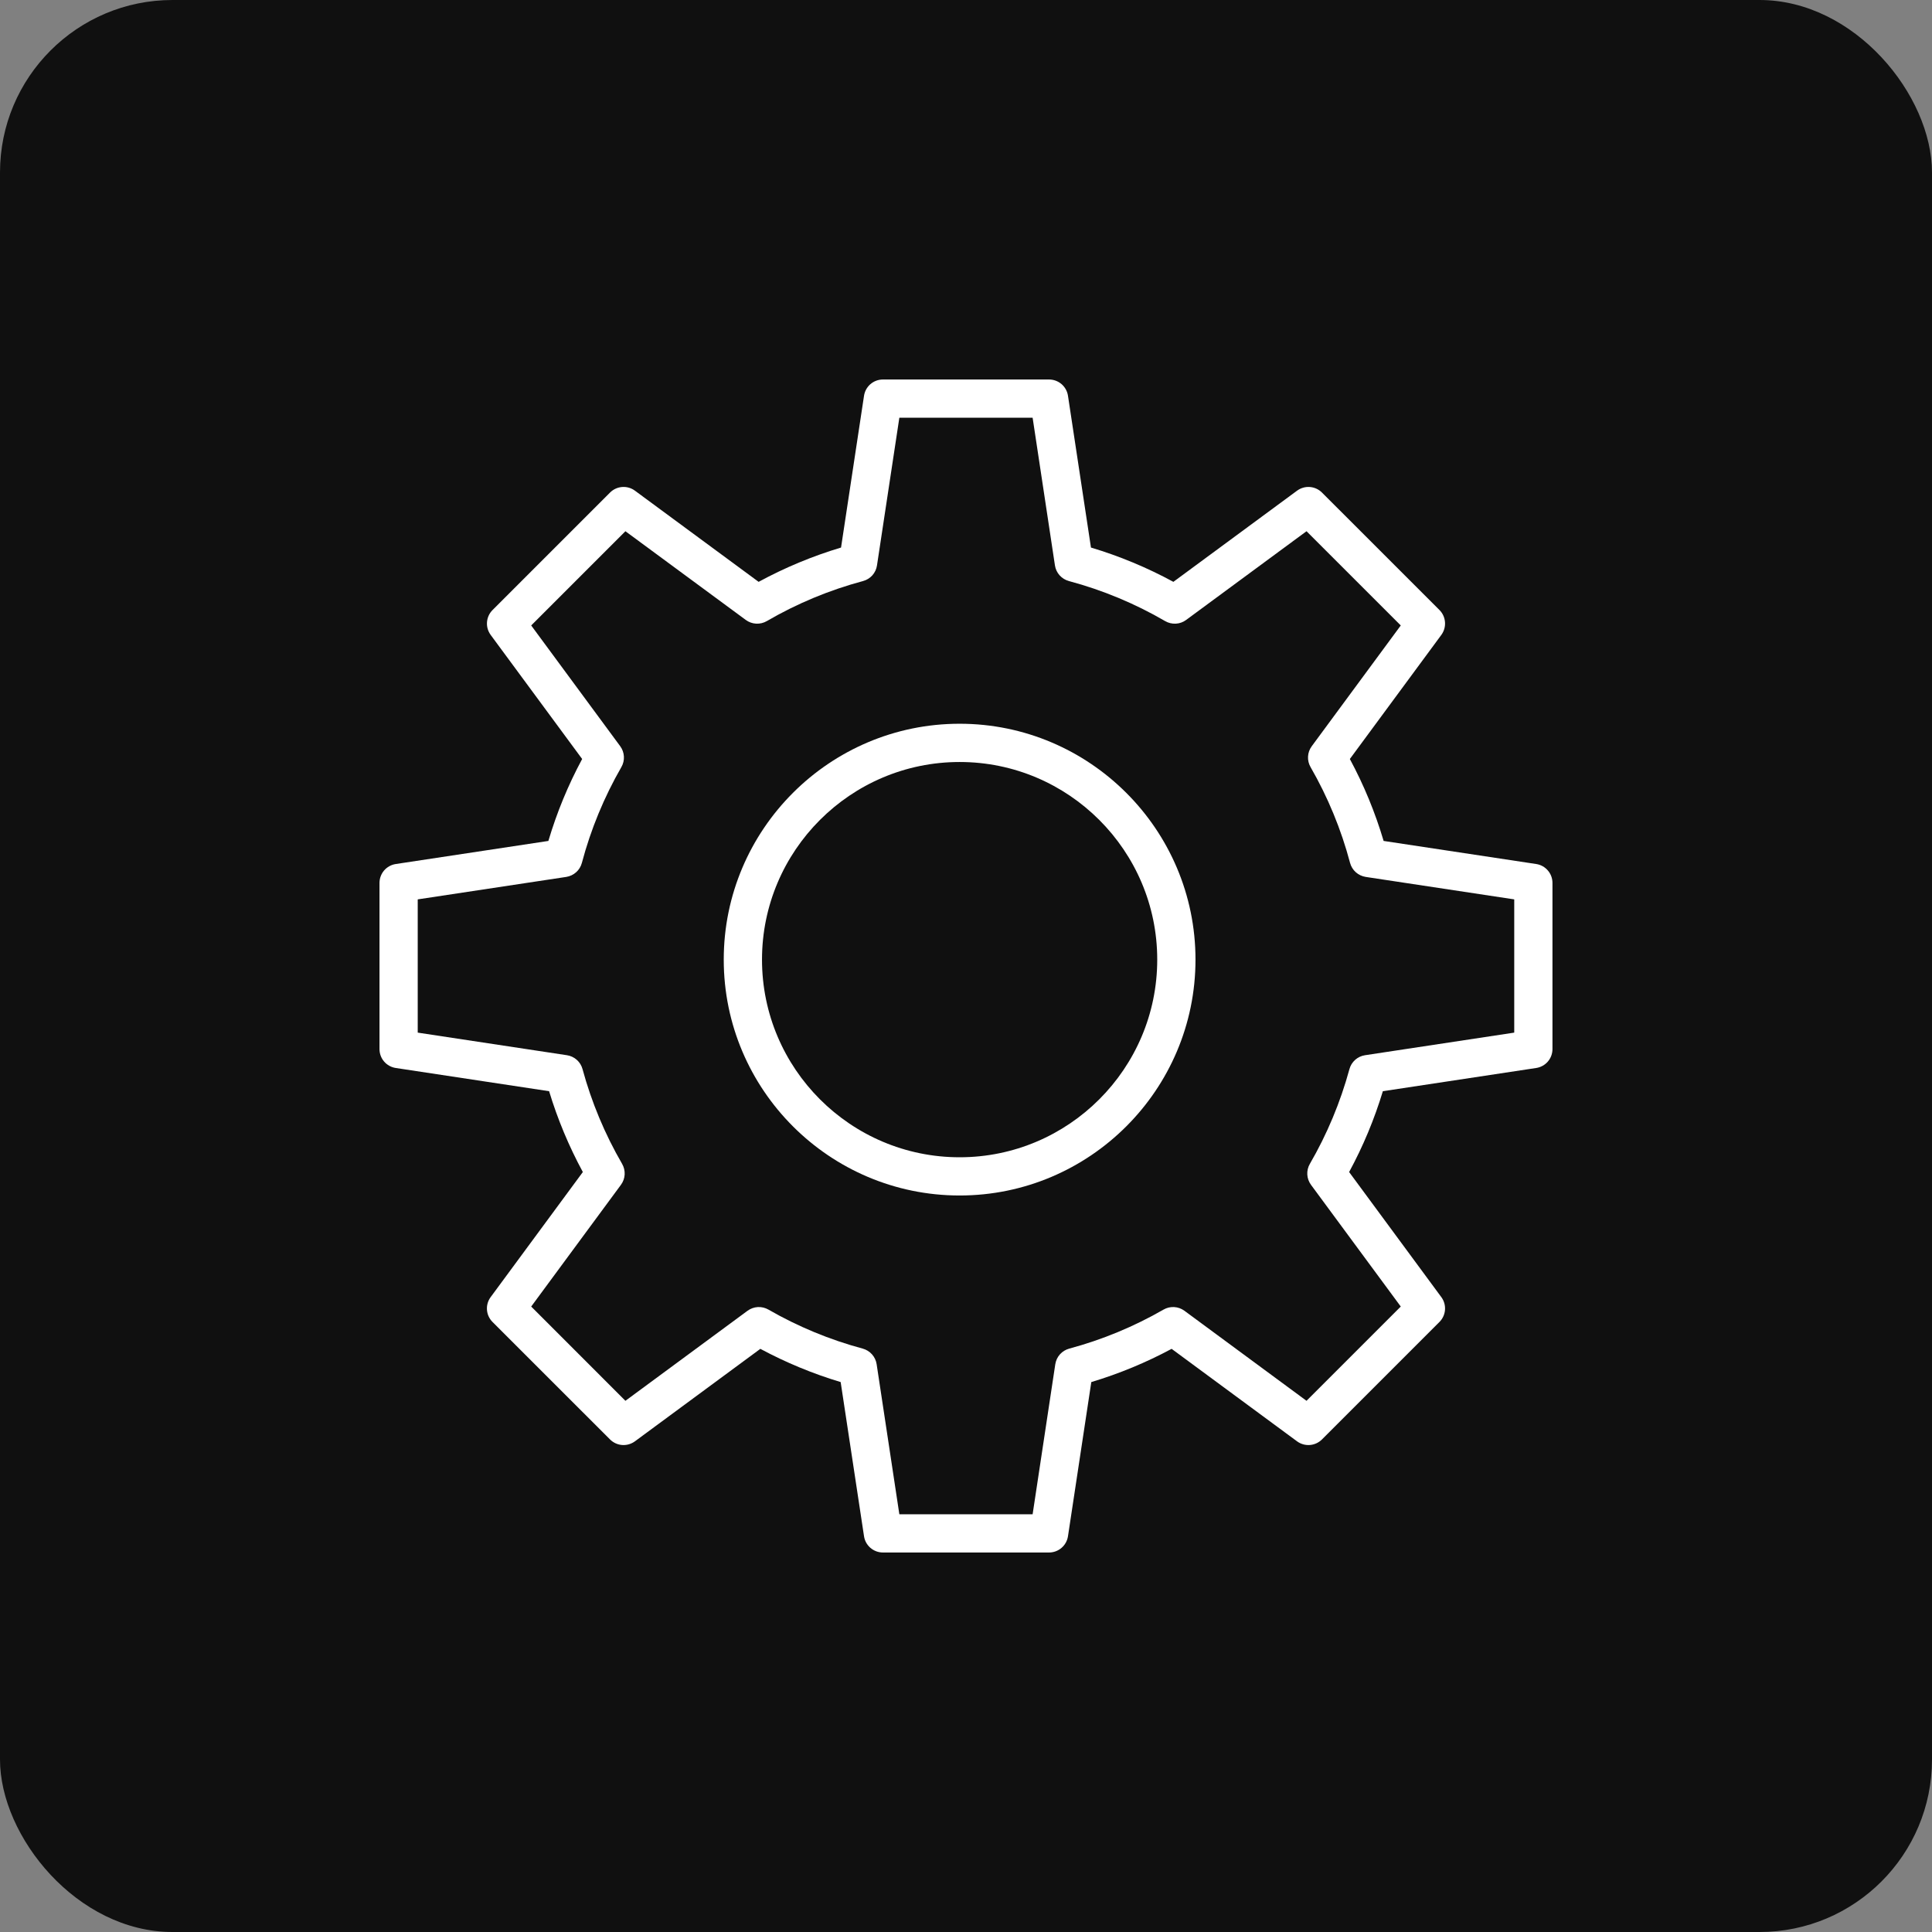
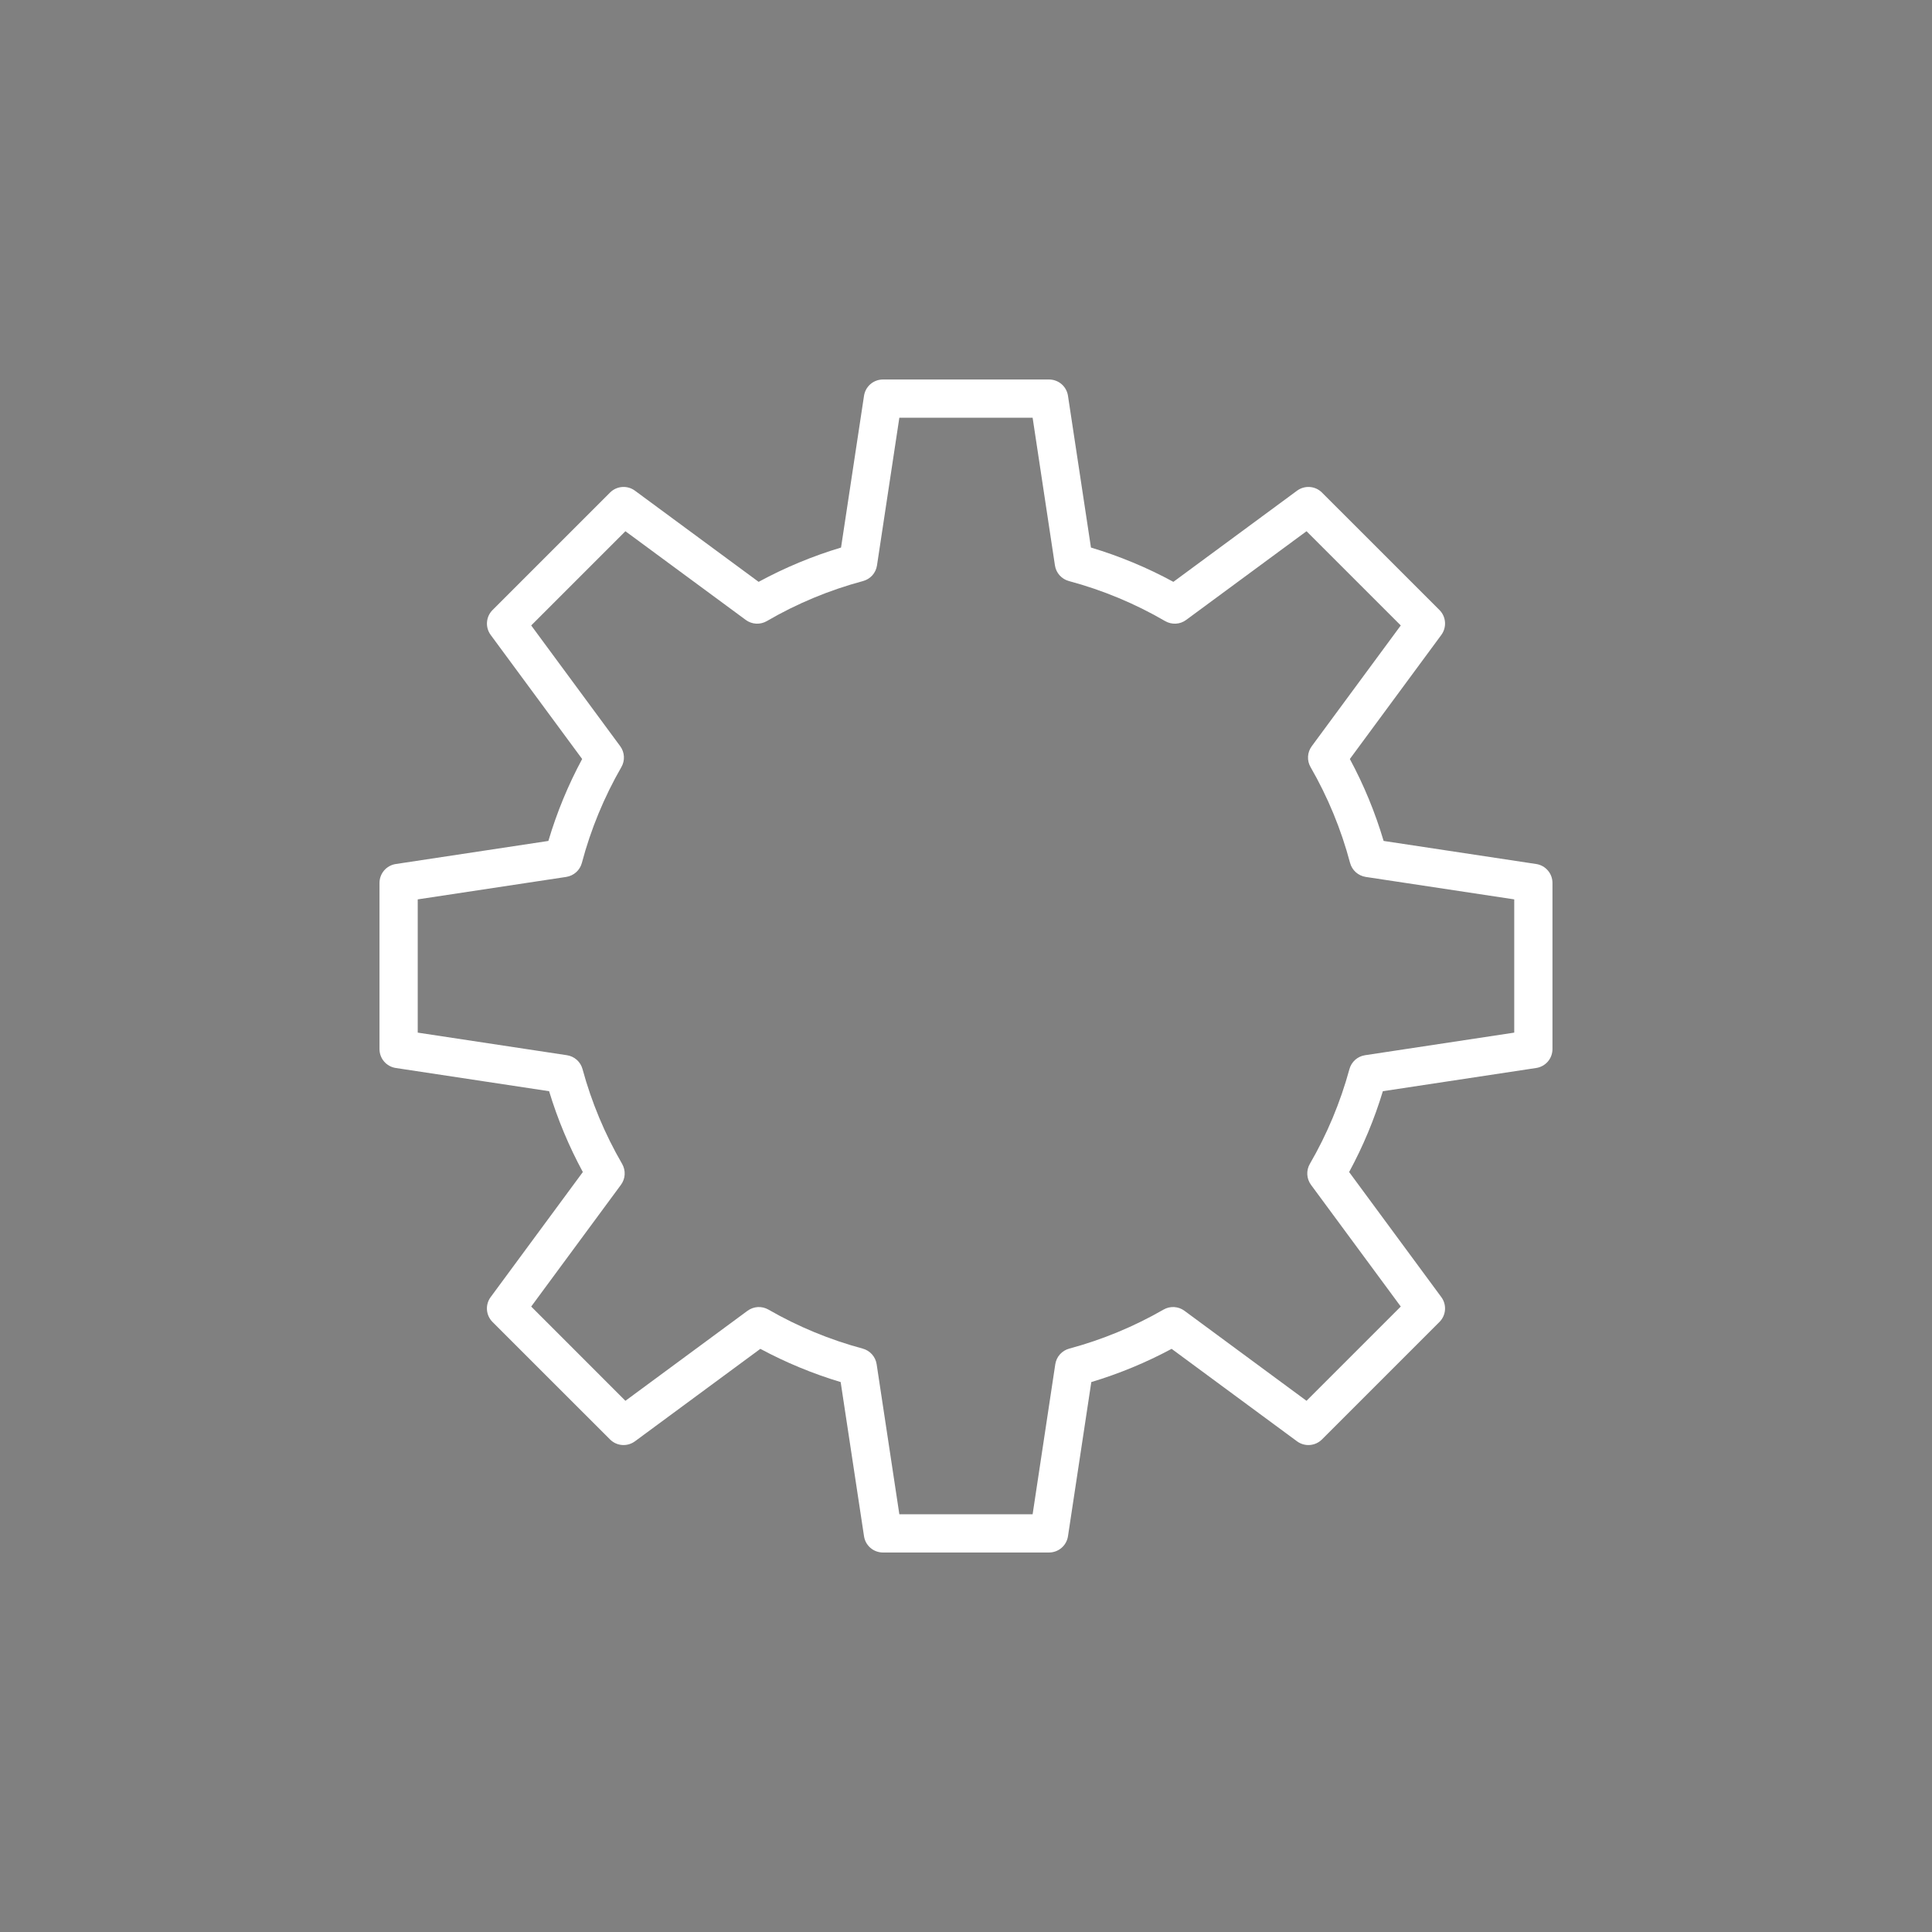
<svg xmlns="http://www.w3.org/2000/svg" width="56" height="56" viewBox="0 0 56 56" fill="none">
  <rect x="0" y="0" width="56" height="56" fill="#808080" stroke="none" />
-   <rect width="56" height="56" rx="5" fill="#101010" />
-   <path fill-rule="evenodd" clip-rule="evenodd" d="M27.815 20.978C24.045 20.978 20.978 24.045 20.978 27.815C20.978 31.585 24.045 34.652 27.815 34.652C31.585 34.652 34.652 31.585 34.652 27.815C34.652 24.045 31.585 20.978 27.815 20.978ZM27.815 33.544C24.656 33.544 22.087 30.974 22.087 27.815C22.087 24.657 24.656 22.087 27.815 22.087C30.974 22.087 33.543 24.657 33.543 27.815C33.543 30.974 30.974 33.544 27.815 33.544Z" fill="white" />
  <path fill-rule="evenodd" clip-rule="evenodd" d="M44.528 25.044L40.105 24.375C39.861 23.552 39.533 22.756 39.126 22L41.778 18.403C41.856 18.296 41.894 18.165 41.884 18.033C41.874 17.9 41.818 17.776 41.724 17.682L38.318 14.277C38.224 14.183 38.1 14.126 37.967 14.116C37.835 14.106 37.704 14.144 37.597 14.222L34.011 16.865C33.251 16.452 32.45 16.119 31.622 15.871L30.956 11.472C30.936 11.34 30.87 11.221 30.77 11.134C30.669 11.048 30.541 11 30.408 11H25.592C25.459 11 25.331 11.048 25.23 11.134C25.13 11.221 25.064 11.34 25.044 11.472L24.378 15.871C23.55 16.119 22.749 16.453 21.989 16.865L18.403 14.222C18.296 14.143 18.165 14.106 18.032 14.116C17.9 14.126 17.776 14.183 17.682 14.277L14.277 17.682C14.183 17.776 14.126 17.9 14.116 18.033C14.106 18.165 14.144 18.296 14.222 18.403L16.874 22C16.467 22.756 16.139 23.552 15.895 24.375L11.472 25.044C11.34 25.064 11.221 25.13 11.134 25.23C11.048 25.331 11 25.459 11 25.592V30.408C11 30.541 11.047 30.669 11.134 30.77C11.22 30.87 11.34 30.936 11.471 30.956L15.916 31.629C16.162 32.441 16.49 33.226 16.894 33.972L14.222 37.597C14.143 37.704 14.105 37.835 14.115 37.967C14.125 38.1 14.182 38.224 14.276 38.318L17.682 41.723C17.776 41.817 17.9 41.874 18.032 41.884C18.165 41.894 18.296 41.856 18.403 41.778L22.039 39.097C22.781 39.495 23.561 39.818 24.367 40.06L25.044 44.528C25.063 44.66 25.13 44.779 25.23 44.866C25.331 44.952 25.459 45 25.591 45H30.408C30.54 45 30.669 44.952 30.769 44.866C30.87 44.779 30.936 44.66 30.956 44.528L31.632 40.06C32.438 39.818 33.218 39.495 33.96 39.097L37.596 41.778C37.817 41.94 38.123 41.917 38.318 41.723L41.723 38.318C41.817 38.224 41.874 38.1 41.884 37.967C41.894 37.835 41.856 37.704 41.777 37.597L39.105 33.972C39.51 33.226 39.837 32.441 40.083 31.629L44.528 30.956C44.659 30.936 44.779 30.87 44.865 30.77C44.952 30.669 44.999 30.541 44.999 30.408V25.592C44.999 25.459 44.952 25.331 44.865 25.231C44.779 25.13 44.66 25.064 44.528 25.044ZM43.891 29.931L39.566 30.586C39.46 30.602 39.36 30.649 39.28 30.72C39.2 30.792 39.142 30.885 39.114 30.989C38.852 31.95 38.467 32.873 37.967 33.735C37.856 33.926 37.869 34.165 38 34.343L40.602 37.871L37.87 40.603L34.331 37.993C34.244 37.929 34.141 37.892 34.033 37.886C33.926 37.88 33.819 37.905 33.726 37.959C32.867 38.453 31.949 38.833 30.993 39.09C30.889 39.118 30.795 39.176 30.723 39.256C30.651 39.336 30.605 39.436 30.588 39.543L29.931 43.892H26.068L25.41 39.543C25.394 39.436 25.347 39.337 25.275 39.256C25.203 39.176 25.11 39.118 25.006 39.09C24.05 38.833 23.131 38.453 22.273 37.959C22.18 37.906 22.073 37.88 21.965 37.886C21.858 37.892 21.755 37.93 21.668 37.993L18.128 40.603L15.397 37.871L17.998 34.343C18.063 34.255 18.1 34.152 18.106 34.044C18.112 33.936 18.086 33.829 18.032 33.735C17.532 32.873 17.146 31.95 16.885 30.989C16.857 30.885 16.799 30.791 16.719 30.72C16.638 30.648 16.539 30.602 16.433 30.586L12.108 29.931V26.069L16.413 25.418C16.52 25.401 16.62 25.354 16.7 25.282C16.781 25.21 16.838 25.116 16.866 25.011C17.124 24.039 17.509 23.106 18.011 22.234C18.065 22.141 18.09 22.034 18.084 21.927C18.078 21.819 18.041 21.716 17.977 21.629L15.397 18.129L18.128 15.398L21.618 17.97C21.705 18.034 21.809 18.071 21.917 18.077C22.025 18.083 22.132 18.057 22.226 18.003C23.1 17.494 24.038 17.104 25.016 16.842C25.12 16.814 25.214 16.756 25.286 16.676C25.358 16.595 25.404 16.496 25.42 16.389L26.068 12.108H29.931L30.578 16.389C30.594 16.496 30.641 16.595 30.713 16.676C30.785 16.756 30.879 16.814 30.983 16.842C31.96 17.104 32.898 17.494 33.773 18.003C33.866 18.057 33.974 18.083 34.082 18.077C34.19 18.072 34.294 18.034 34.38 17.97L37.87 15.398L40.602 18.129L38.022 21.629C37.958 21.716 37.92 21.819 37.914 21.927C37.908 22.034 37.933 22.141 37.987 22.234C38.489 23.106 38.874 24.039 39.132 25.011C39.16 25.116 39.218 25.21 39.298 25.282C39.379 25.354 39.479 25.401 39.586 25.418L43.891 26.069V29.931Z" fill="white" />
</svg>